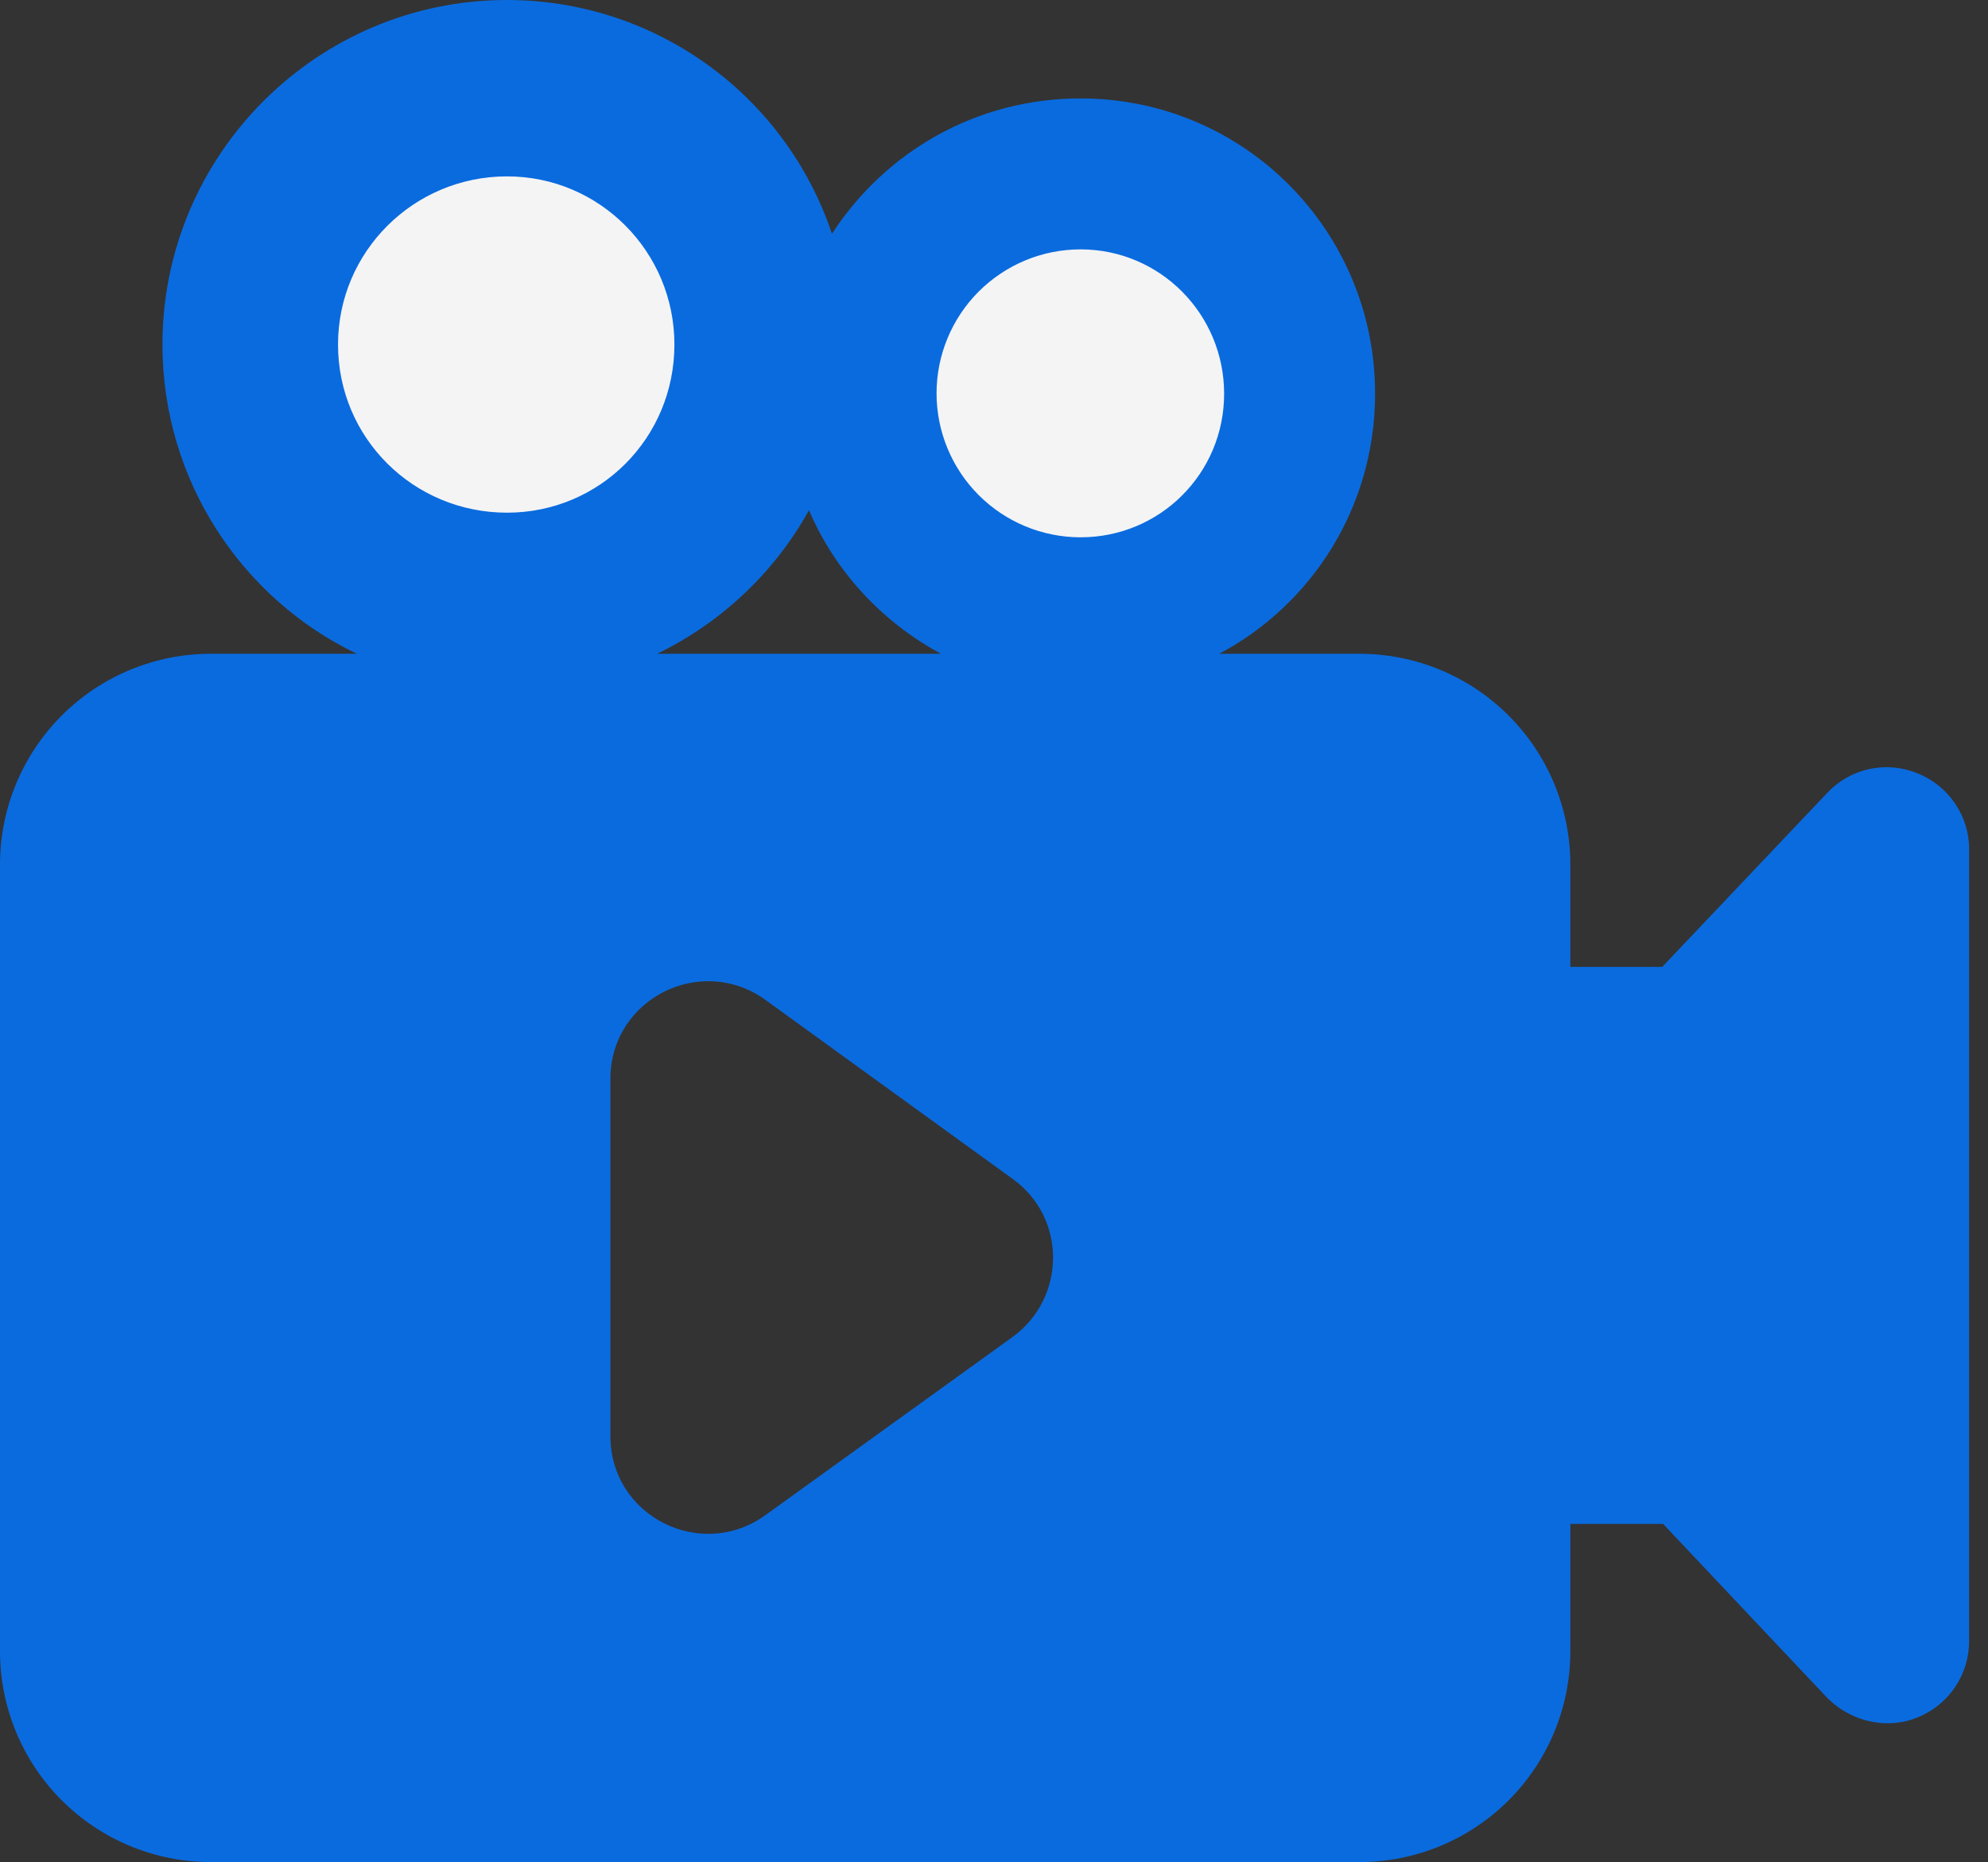
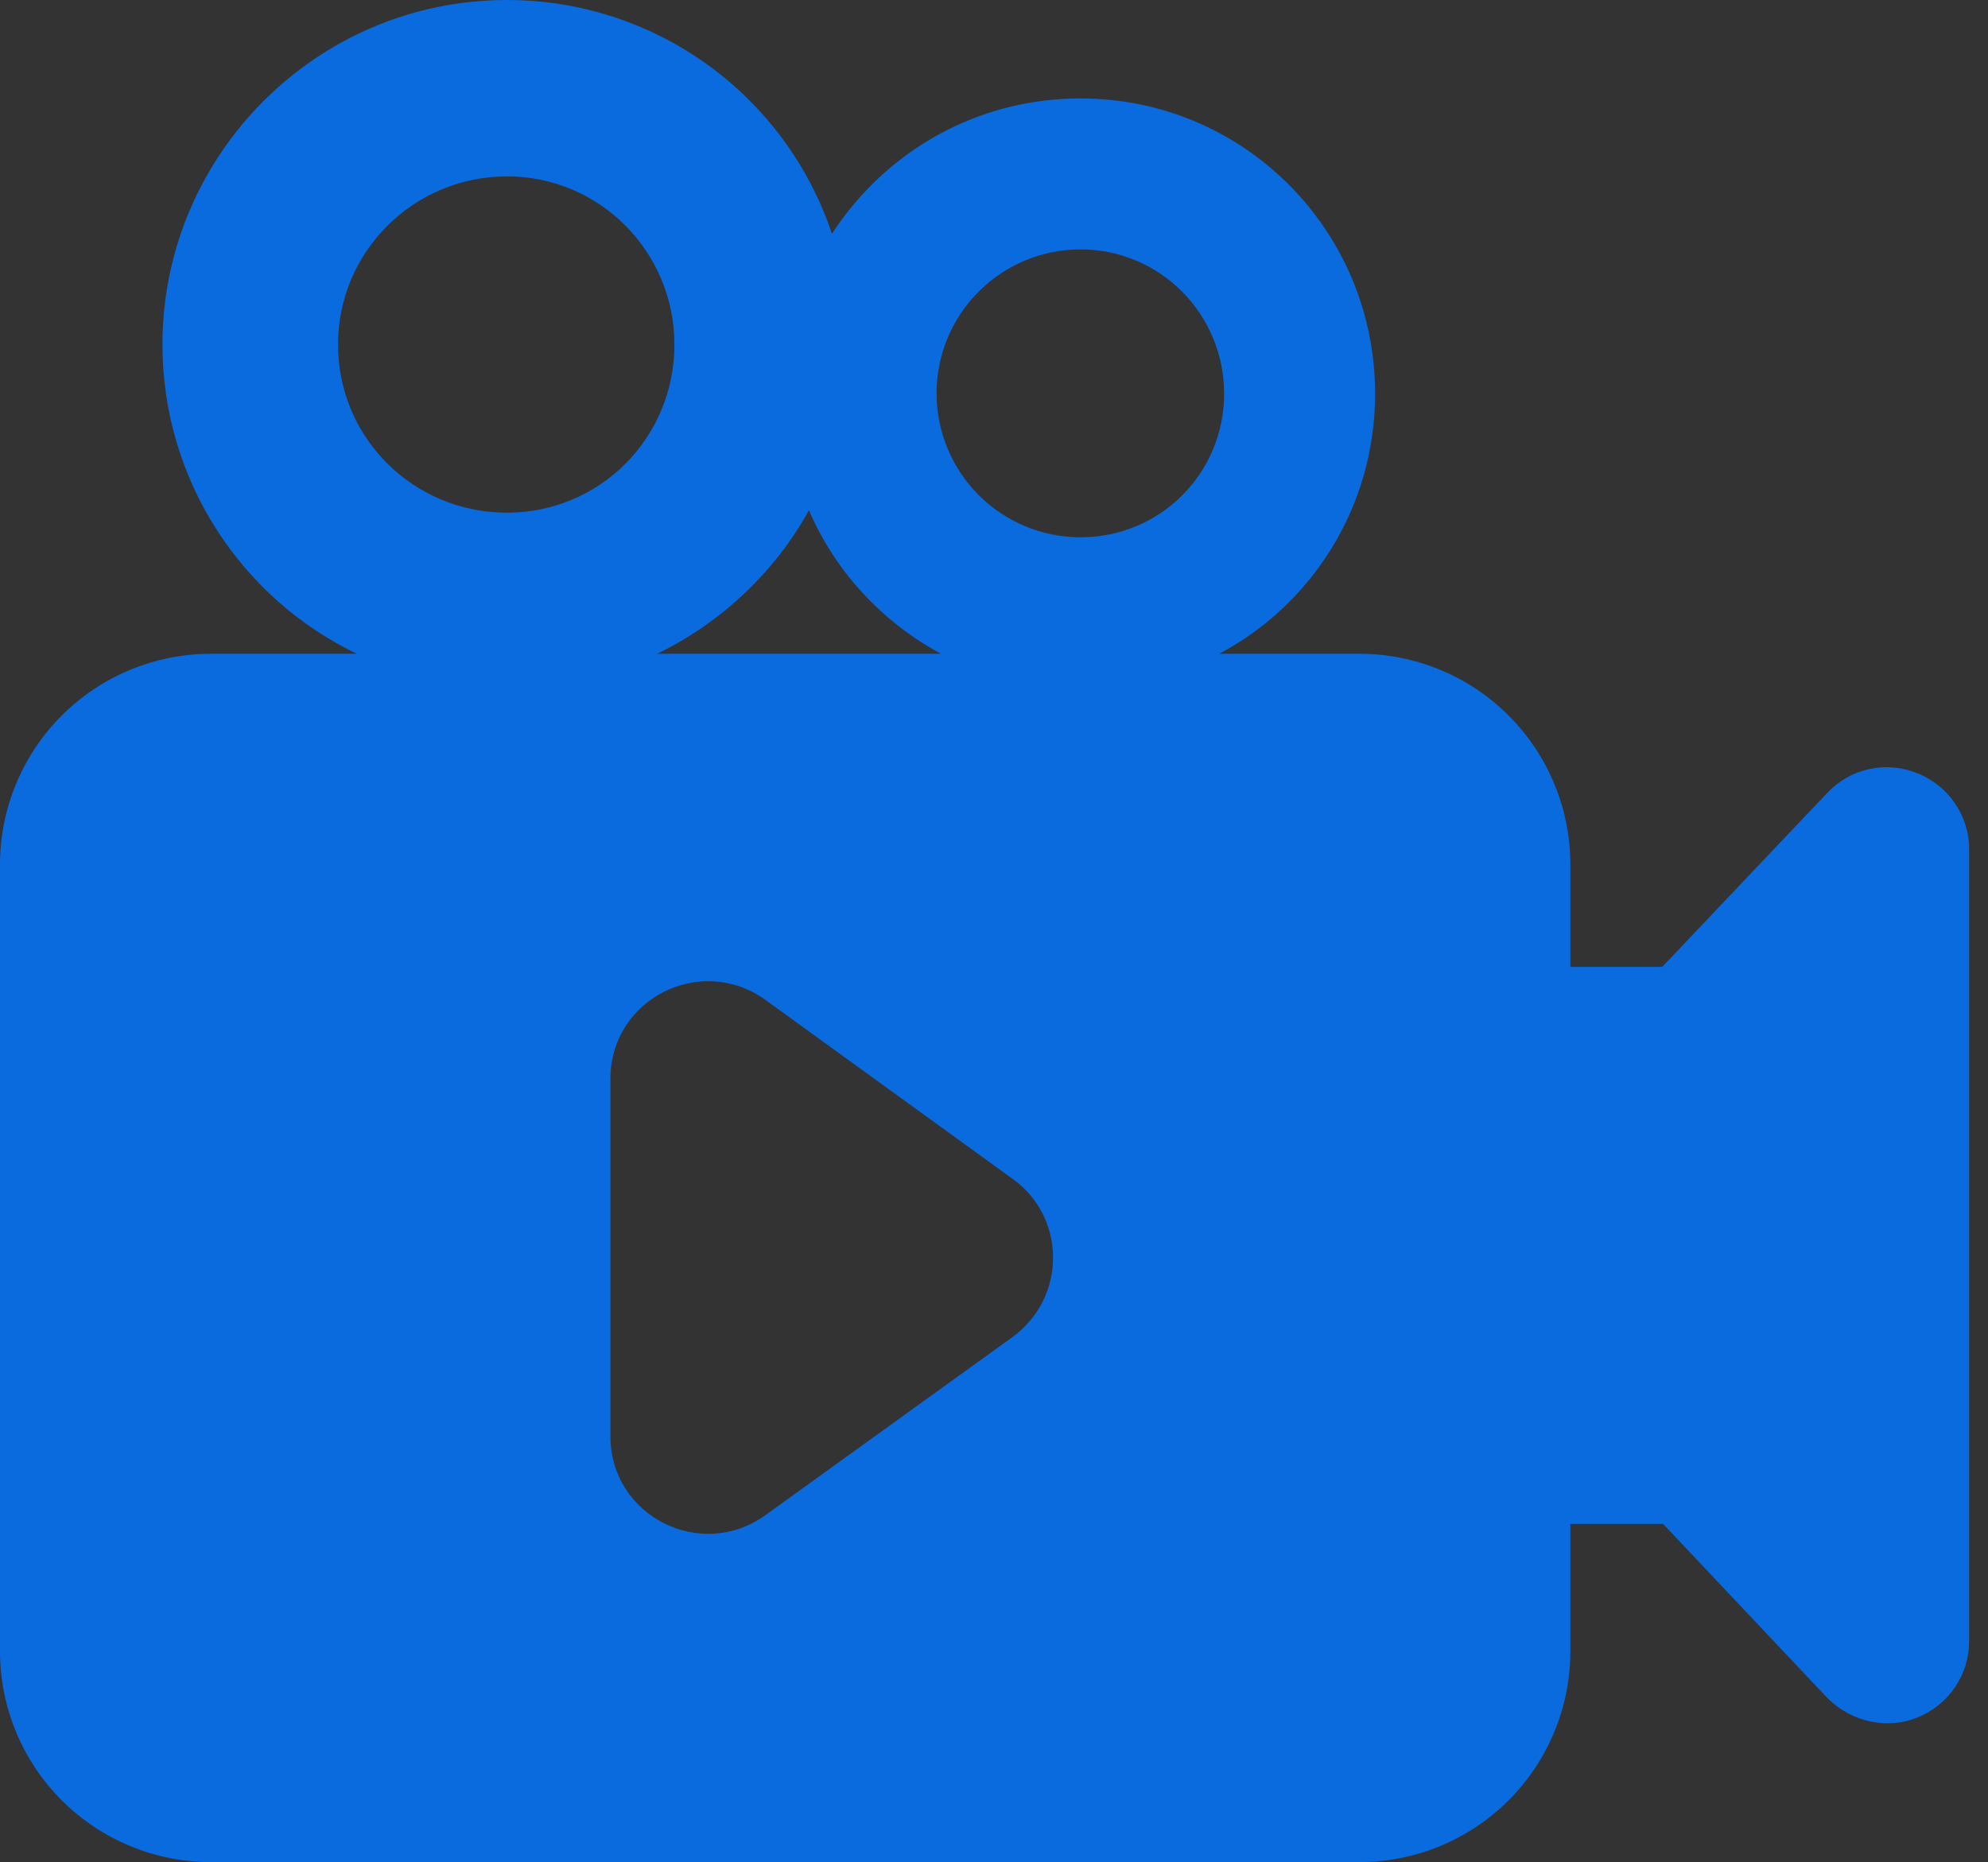
<svg xmlns="http://www.w3.org/2000/svg" width="95" height="89" viewBox="0 0 95 89" fill="none">
  <rect x="0" y="0" width="95" height="89" fill="#333333" stroke="none" />
-   <path d="M12 12.5L18 26.5L28 28.5L39.5 21.5L47.5 27.5H59L62.5 17L52.5 8L42 13.5L36 11.5L24 5L12 12.5Z" fill="#F4F4F4" />
  <path d="M91.627 36.961C90.897 36.661 90.094 36.59 89.324 36.758C88.553 36.926 87.852 37.325 87.314 37.901L79.433 46.213H75.042V41.324C75.042 40.001 74.782 38.691 74.275 37.468C73.769 36.246 73.027 35.135 72.091 34.199C71.155 33.264 70.045 32.521 68.822 32.015C67.6 31.509 66.289 31.248 64.966 31.248H58.262C62.692 28.896 65.711 24.23 65.711 18.819C65.711 11.017 59.438 4.705 51.636 4.705C46.656 4.705 42.304 7.253 39.756 11.174C38.667 7.918 36.582 5.088 33.796 3.082C31.009 1.077 27.663 -0.001 24.23 1.13373e-06C15.134 1.13373e-06 7.763 7.41 7.763 16.467C7.763 22.975 11.566 28.621 17.055 31.248H10.076C7.404 31.248 4.841 32.31 2.951 34.199C1.062 36.089 0 38.652 0 41.324V78.924C0 81.596 1.062 84.159 2.951 86.049C4.841 87.938 7.404 89 10.076 89H64.966C67.638 89 70.201 87.938 72.091 86.049C73.981 84.159 75.042 81.596 75.042 78.924V72.835H79.473L87.314 81.147C88.565 82.397 90.313 82.637 91.627 82.088C92.356 81.797 92.982 81.294 93.422 80.644C93.863 79.994 94.098 79.227 94.097 78.442V40.568C94.097 38.999 93.117 37.549 91.627 36.961ZM51.636 11.919C55.439 11.919 58.497 15.016 58.497 18.819C58.497 22.622 55.439 25.681 51.636 25.681C49.811 25.681 48.061 24.956 46.77 23.665C45.48 22.375 44.755 20.625 44.755 18.8C44.755 16.975 45.48 15.225 46.77 13.934C48.061 12.644 49.811 11.919 51.636 11.919ZM16.153 16.467C16.153 12.037 19.76 8.43 24.23 8.43C28.66 8.43 32.228 12.037 32.228 16.467C32.228 20.937 28.66 24.504 24.23 24.504C19.76 24.504 16.153 20.937 16.153 16.467ZM38.658 24.387C39.913 27.327 42.187 29.758 44.971 31.248H31.405C34.463 29.758 37.011 27.366 38.658 24.387ZM48.382 63.907L36.58 72.415C33.483 74.65 29.17 72.455 29.17 68.651V51.557C29.17 47.754 33.483 45.559 36.58 47.793L48.382 56.34C50.969 58.183 50.969 62.026 48.382 63.907Z" fill="#0A6BDF" />
</svg>